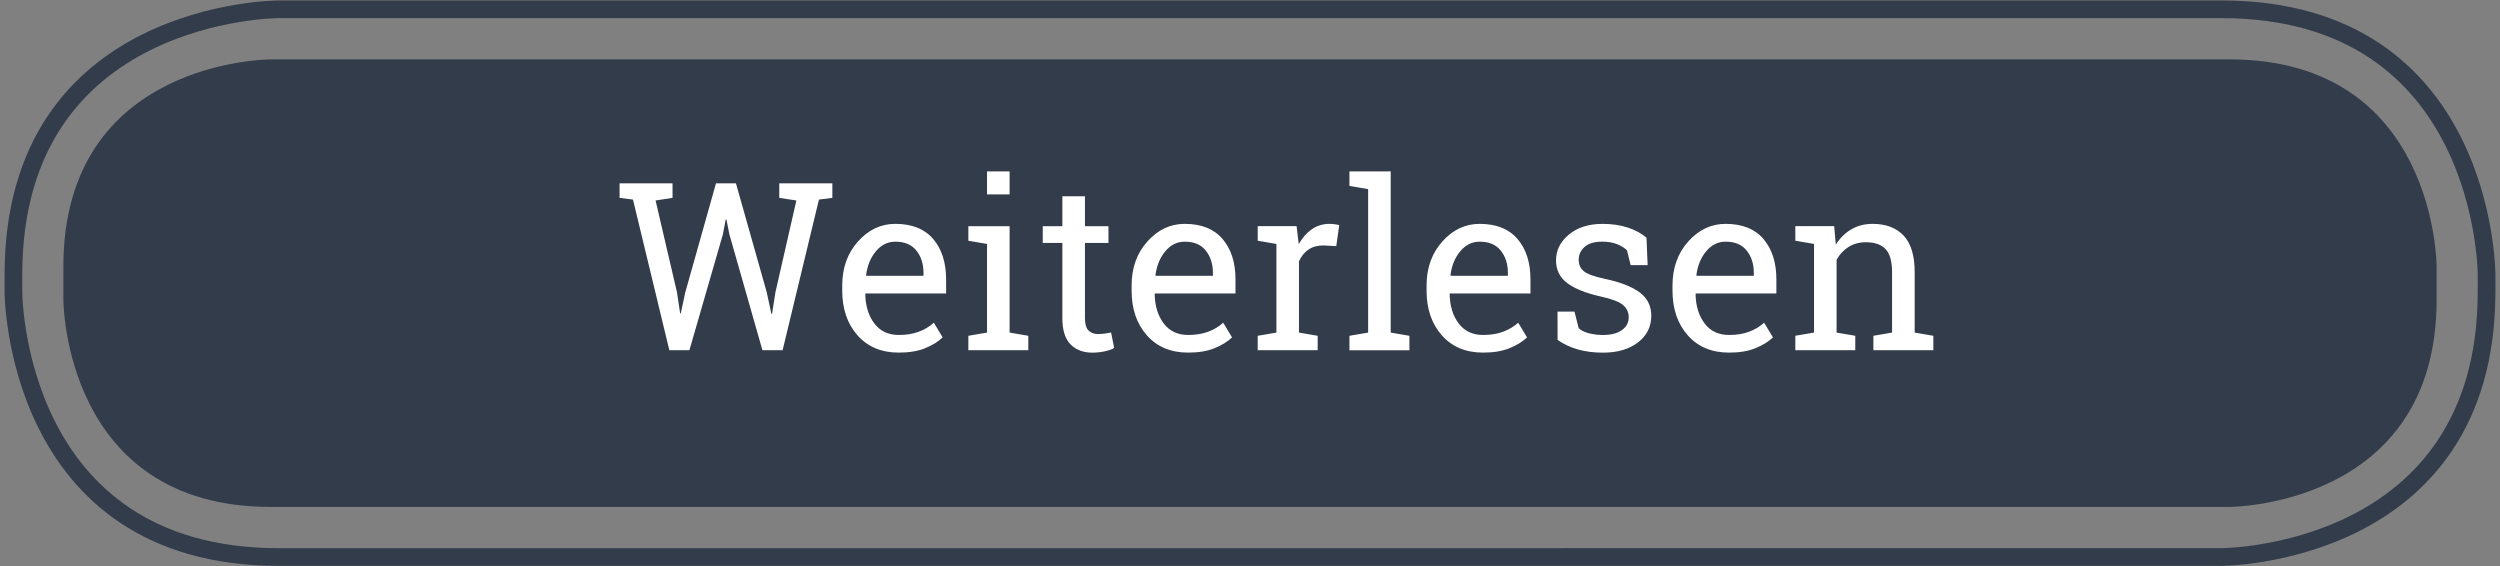
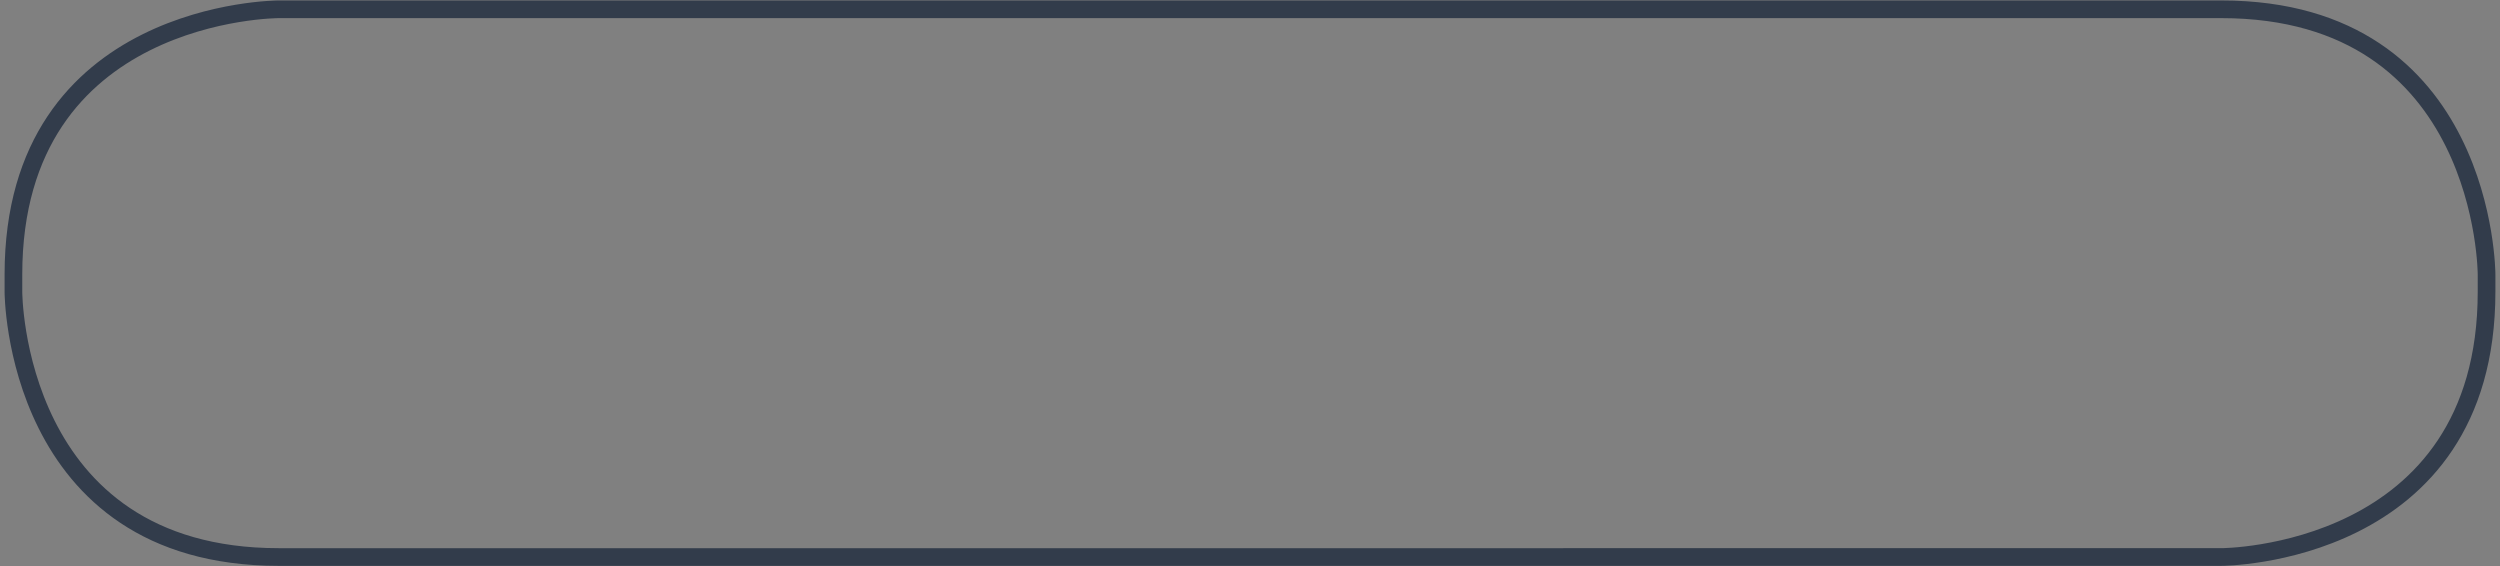
<svg xmlns="http://www.w3.org/2000/svg" xmlns:xlink="http://www.w3.org/1999/xlink" version="1.1" id="Ebene_1" x="0px" y="0px" width="181px" height="41px" viewBox="0 0 181 41" enable-background="new 0 0 181 41" xml:space="preserve">
  <rect x="0" y="0" width="181" height="41" fill="#808080" stroke="none" />
  <g>
    <defs>
      <rect id="SVGID_1_" x="0.332" y="0.033" width="180.336" height="40.934" />
    </defs>
    <clipPath id="SVGID_2_">
      <use xlink:href="#SVGID_1_" overflow="visible" />
    </clipPath>
    <path clip-path="url(#SVGID_2_)" fill="none" stroke="#323C4B" stroke-width="1.28" d="M113.175,40.327h47.652   c0,0,19.2,0,19.2-19.2v-1.254c0,0,0-19.2-19.2-19.2H20.172c0,0-19.2,0-19.2,19.2v1.254c0,0,0,19.2,19.2,19.2h97.898" />
-     <path clip-path="url(#SVGID_2_)" fill="#323C4B" d="M19.588,4.3c0,0-15,0-15,15v2.4c0,0,0,15,15,15h141.824c0,0,15,0,15-15v-2.4   c0,0,0-15-15-15H19.588z" />
-     <path clip-path="url(#SVGID_2_)" fill="#FFFFFF" d="M129.981,25.356h4.341v-1.046l-1.353-0.231v-5.271   c0.216-0.393,0.505-0.702,0.867-0.93c0.363-0.227,0.778-0.34,1.25-0.34c0.641,0,1.119,0.166,1.431,0.498   c0.313,0.332,0.469,0.893,0.469,1.685v4.358l-1.353,0.231v1.046h4.342v-1.046l-1.353-0.231v-4.391c0-1.186-0.267-2.061-0.797-2.629   c-0.531-0.566-1.281-0.851-2.25-0.851c-0.575,0-1.09,0.132-1.54,0.396c-0.451,0.263-0.825,0.632-1.124,1.107l-0.116-1.337h-2.814   v1.055l1.354,0.232v6.417l-1.354,0.231V25.356z M126.462,18.144c0.343,0.432,0.515,0.969,0.515,1.61v0.216h-4.142l-0.018-0.042   c0.088-0.696,0.326-1.276,0.714-1.738c0.388-0.463,0.855-0.693,1.403-0.693C125.609,17.496,126.119,17.712,126.462,18.144    M127.089,25.212c0.528-0.213,0.953-0.476,1.273-0.785l-0.639-1.062c-0.305,0.276-0.666,0.493-1.084,0.65   c-0.417,0.158-0.903,0.237-1.456,0.237c-0.759,0-1.348-0.278-1.768-0.834c-0.421-0.556-0.641-1.267-0.656-2.129l0.025-0.042h5.826   v-1.021c0-1.217-0.311-2.19-0.934-2.922c-0.622-0.729-1.537-1.096-2.743-1.096c-1.041,0-1.94,0.425-2.702,1.275   c-0.761,0.849-1.142,1.913-1.142,3.19v0.366c0,1.328,0.37,2.408,1.109,3.241c0.737,0.833,1.732,1.249,2.983,1.249   C125.925,25.531,126.56,25.425,127.089,25.212 M119.207,17.214c-0.36-0.315-0.812-0.562-1.354-0.739   c-0.542-0.177-1.153-0.266-1.834-0.266c-0.996,0-1.806,0.258-2.428,0.772c-0.623,0.515-0.934,1.138-0.934,1.867   c0,0.697,0.275,1.251,0.829,1.66c0.554,0.41,1.375,0.734,2.466,0.971c0.764,0.172,1.282,0.374,1.557,0.606s0.411,0.529,0.411,0.889   c0,0.381-0.165,0.69-0.494,0.925c-0.33,0.235-0.785,0.354-1.366,0.354c-0.337,0-0.668-0.039-0.992-0.116   c-0.323-0.078-0.58-0.202-0.768-0.374l-0.307-1.203h-1.229l0.008,2.05c0.427,0.3,0.91,0.527,1.453,0.686   c0.542,0.157,1.153,0.236,1.834,0.236c1.04,0,1.883-0.246,2.528-0.739c0.644-0.492,0.967-1.137,0.967-1.935   c0-0.701-0.277-1.263-0.83-1.681c-0.554-0.417-1.397-0.748-2.532-0.99c-0.764-0.161-1.27-0.345-1.519-0.549   c-0.249-0.205-0.374-0.483-0.374-0.839c0-0.358,0.141-0.666,0.424-0.921c0.282-0.255,0.714-0.382,1.295-0.382   c0.381,0,0.724,0.057,1.025,0.17c0.301,0.114,0.552,0.265,0.751,0.453l0.266,1.079h1.229L119.207,17.214z M108.656,18.144   c0.344,0.432,0.515,0.969,0.515,1.61v0.216h-4.143l-0.016-0.042c0.088-0.696,0.326-1.276,0.714-1.738   c0.387-0.463,0.855-0.693,1.403-0.693C107.805,17.496,108.313,17.712,108.656,18.144 M109.284,25.212   c0.527-0.213,0.952-0.476,1.273-0.785l-0.639-1.062c-0.306,0.276-0.666,0.493-1.084,0.65c-0.418,0.158-0.903,0.237-1.456,0.237   c-0.759,0-1.349-0.278-1.77-0.834c-0.42-0.556-0.639-1.267-0.654-2.129l0.024-0.042h5.827v-1.021c0-1.217-0.312-2.19-0.934-2.922   c-0.623-0.729-1.537-1.096-2.743-1.096c-1.041,0-1.942,0.425-2.702,1.275c-0.761,0.849-1.142,1.913-1.142,3.19v0.366   c0,1.328,0.369,2.408,1.107,3.241c0.739,0.833,1.734,1.249,2.985,1.249C108.12,25.531,108.755,25.425,109.284,25.212    M99.053,13.694v10.385L97.7,24.311v1.046h4.341v-1.046l-1.354-0.231V12.408H97.7v1.054L99.053,13.694z M92.412,17.662v6.417   l-1.354,0.231v1.046h4.341v-1.046l-1.353-0.231v-5.155c0.161-0.365,0.388-0.648,0.681-0.851s0.656-0.303,1.088-0.303l0.93,0.05   l0.216-1.52c-0.072-0.021-0.176-0.043-0.312-0.062c-0.136-0.021-0.267-0.03-0.395-0.03c-0.481,0-0.908,0.131-1.282,0.391   c-0.374,0.261-0.688,0.619-0.942,1.079l-0.157-1.304h-2.814v1.055L92.412,17.662z M87.299,18.144   c0.343,0.432,0.515,0.969,0.515,1.61v0.216h-4.143l-0.016-0.042c0.088-0.696,0.326-1.276,0.714-1.738   c0.387-0.463,0.855-0.693,1.403-0.693C86.447,17.496,86.956,17.712,87.299,18.144 M87.926,25.212   c0.528-0.213,0.953-0.476,1.274-0.785l-0.639-1.062c-0.305,0.276-0.666,0.493-1.084,0.65c-0.417,0.158-0.903,0.237-1.456,0.237   c-0.759,0-1.348-0.278-1.768-0.834c-0.421-0.556-0.64-1.267-0.656-2.129l0.025-0.042h5.827v-1.021c0-1.217-0.311-2.19-0.934-2.922   c-0.623-0.729-1.537-1.096-2.743-1.096c-1.041,0-1.941,0.425-2.702,1.275c-0.761,0.849-1.142,1.913-1.142,3.19v0.366   c0,1.328,0.37,2.408,1.108,3.241c0.739,0.833,1.734,1.249,2.985,1.249C86.762,25.531,87.396,25.425,87.926,25.212 M76.915,14.209   v2.166h-1.42v1.212h1.42v5.454c0,0.857,0.196,1.486,0.589,1.888c0.393,0.402,0.921,0.603,1.585,0.603   c0.299,0,0.598-0.032,0.897-0.096c0.299-0.063,0.526-0.145,0.681-0.245l-0.225-1.121c-0.121,0.028-0.272,0.055-0.452,0.079   c-0.18,0.025-0.342,0.038-0.485,0.038c-0.288,0-0.519-0.086-0.694-0.258c-0.174-0.171-0.261-0.467-0.261-0.888v-5.454h1.702v-1.212   H78.55v-2.166H76.915z M73.096,12.408h-1.635v1.668h1.635V12.408z M70.108,25.356h4.341v-1.046l-1.353-0.231v-7.704h-2.988v1.055   l1.353,0.232v6.417l-1.353,0.231V25.356z M66.348,18.144c0.343,0.432,0.514,0.969,0.514,1.61v0.216H62.72l-0.016-0.042   c0.088-0.696,0.326-1.276,0.714-1.738c0.387-0.463,0.855-0.693,1.402-0.693C65.495,17.496,66.005,17.712,66.348,18.144    M66.974,25.212c0.529-0.213,0.954-0.476,1.275-0.785l-0.64-1.062c-0.304,0.276-0.665,0.493-1.083,0.65   c-0.418,0.158-0.903,0.237-1.457,0.237c-0.758,0-1.347-0.278-1.768-0.834c-0.42-0.556-0.639-1.267-0.655-2.129l0.025-0.042h5.827   v-1.021c0-1.217-0.312-2.19-0.934-2.922c-0.623-0.729-1.537-1.096-2.744-1.096c-1.04,0-1.941,0.425-2.701,1.275   c-0.761,0.849-1.142,1.913-1.142,3.19v0.366c0,1.328,0.37,2.408,1.108,3.241c0.739,0.833,1.734,1.249,2.984,1.249   C65.811,25.531,66.446,25.425,66.974,25.212 M48.692,13.271h-3.835v1.054l0.971,0.125l2.632,10.906h1.452l2.424-8.384l0.208-1.087   h0.049l0.216,1.087l2.391,8.384h1.461l2.631-10.906l0.971-0.125v-1.054H56.42v1.054l1.237,0.19l-1.519,6.657l-0.241,1.553h-0.05   l-0.332-1.553l-2.233-7.901h-1.444l-2.225,7.901l-0.323,1.519l-0.05-0.008l-0.224-1.511l-1.553-6.657l1.229-0.19V13.271z" />
  </g>
</svg>